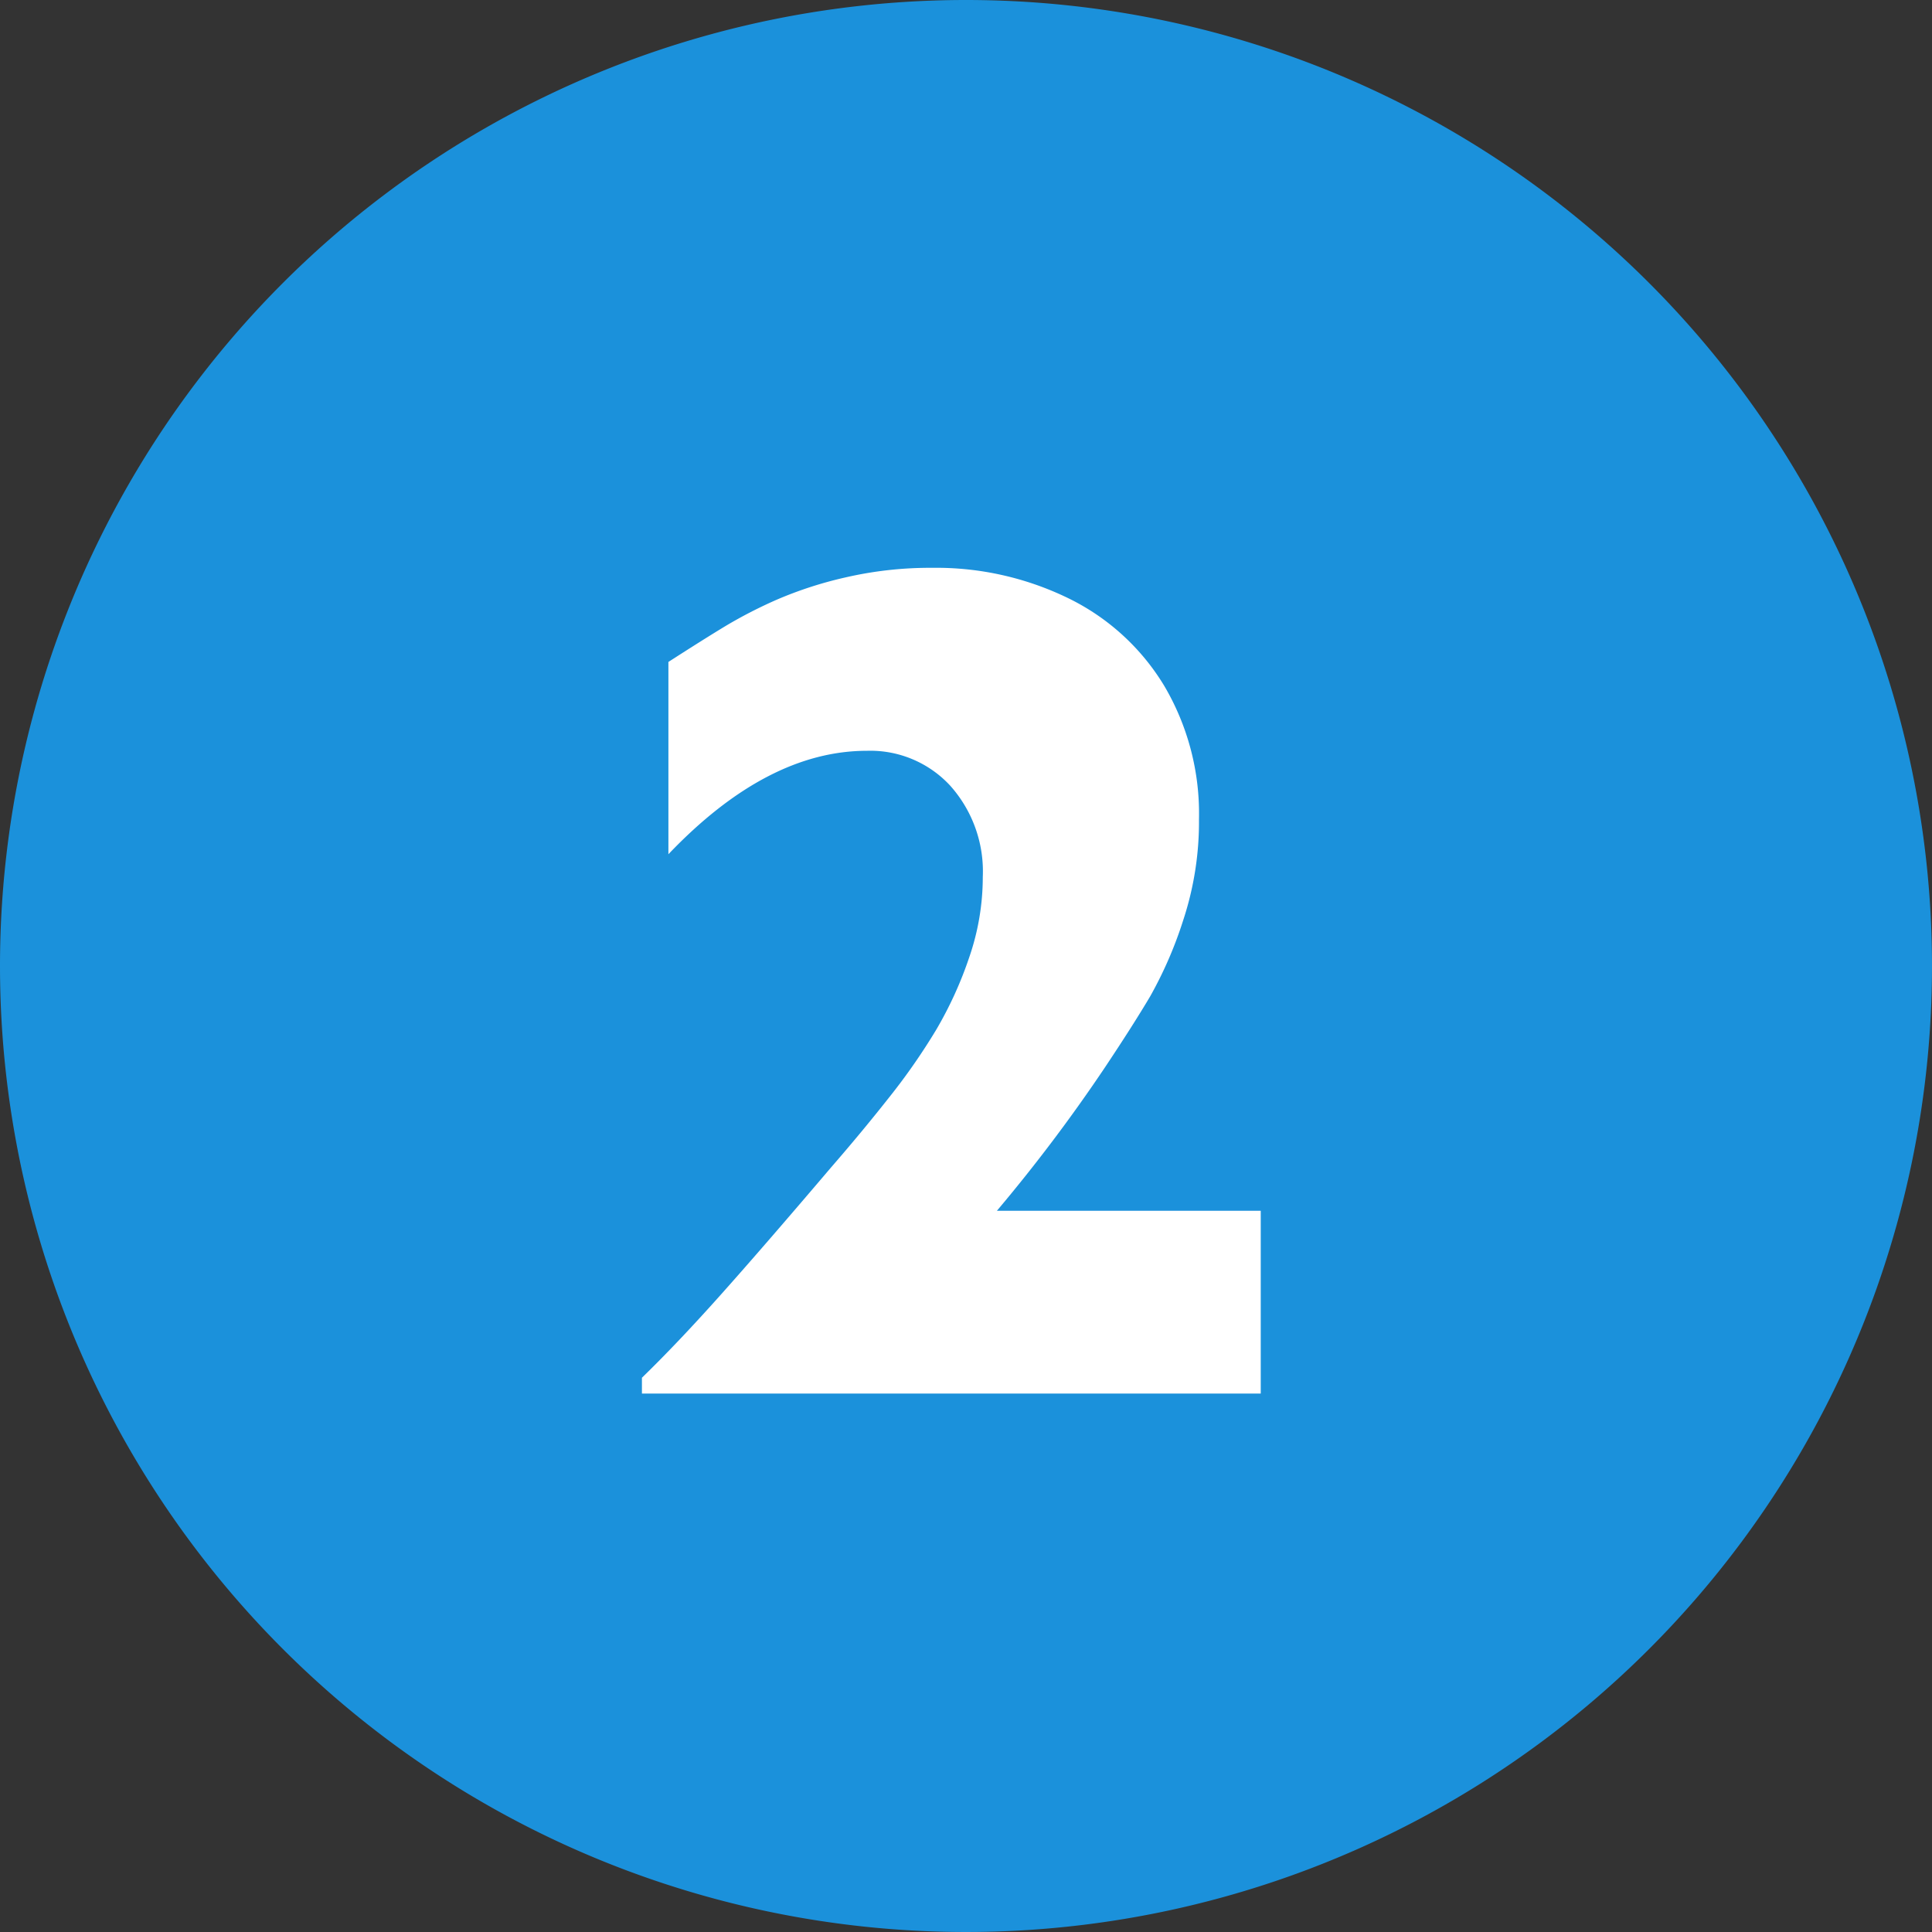
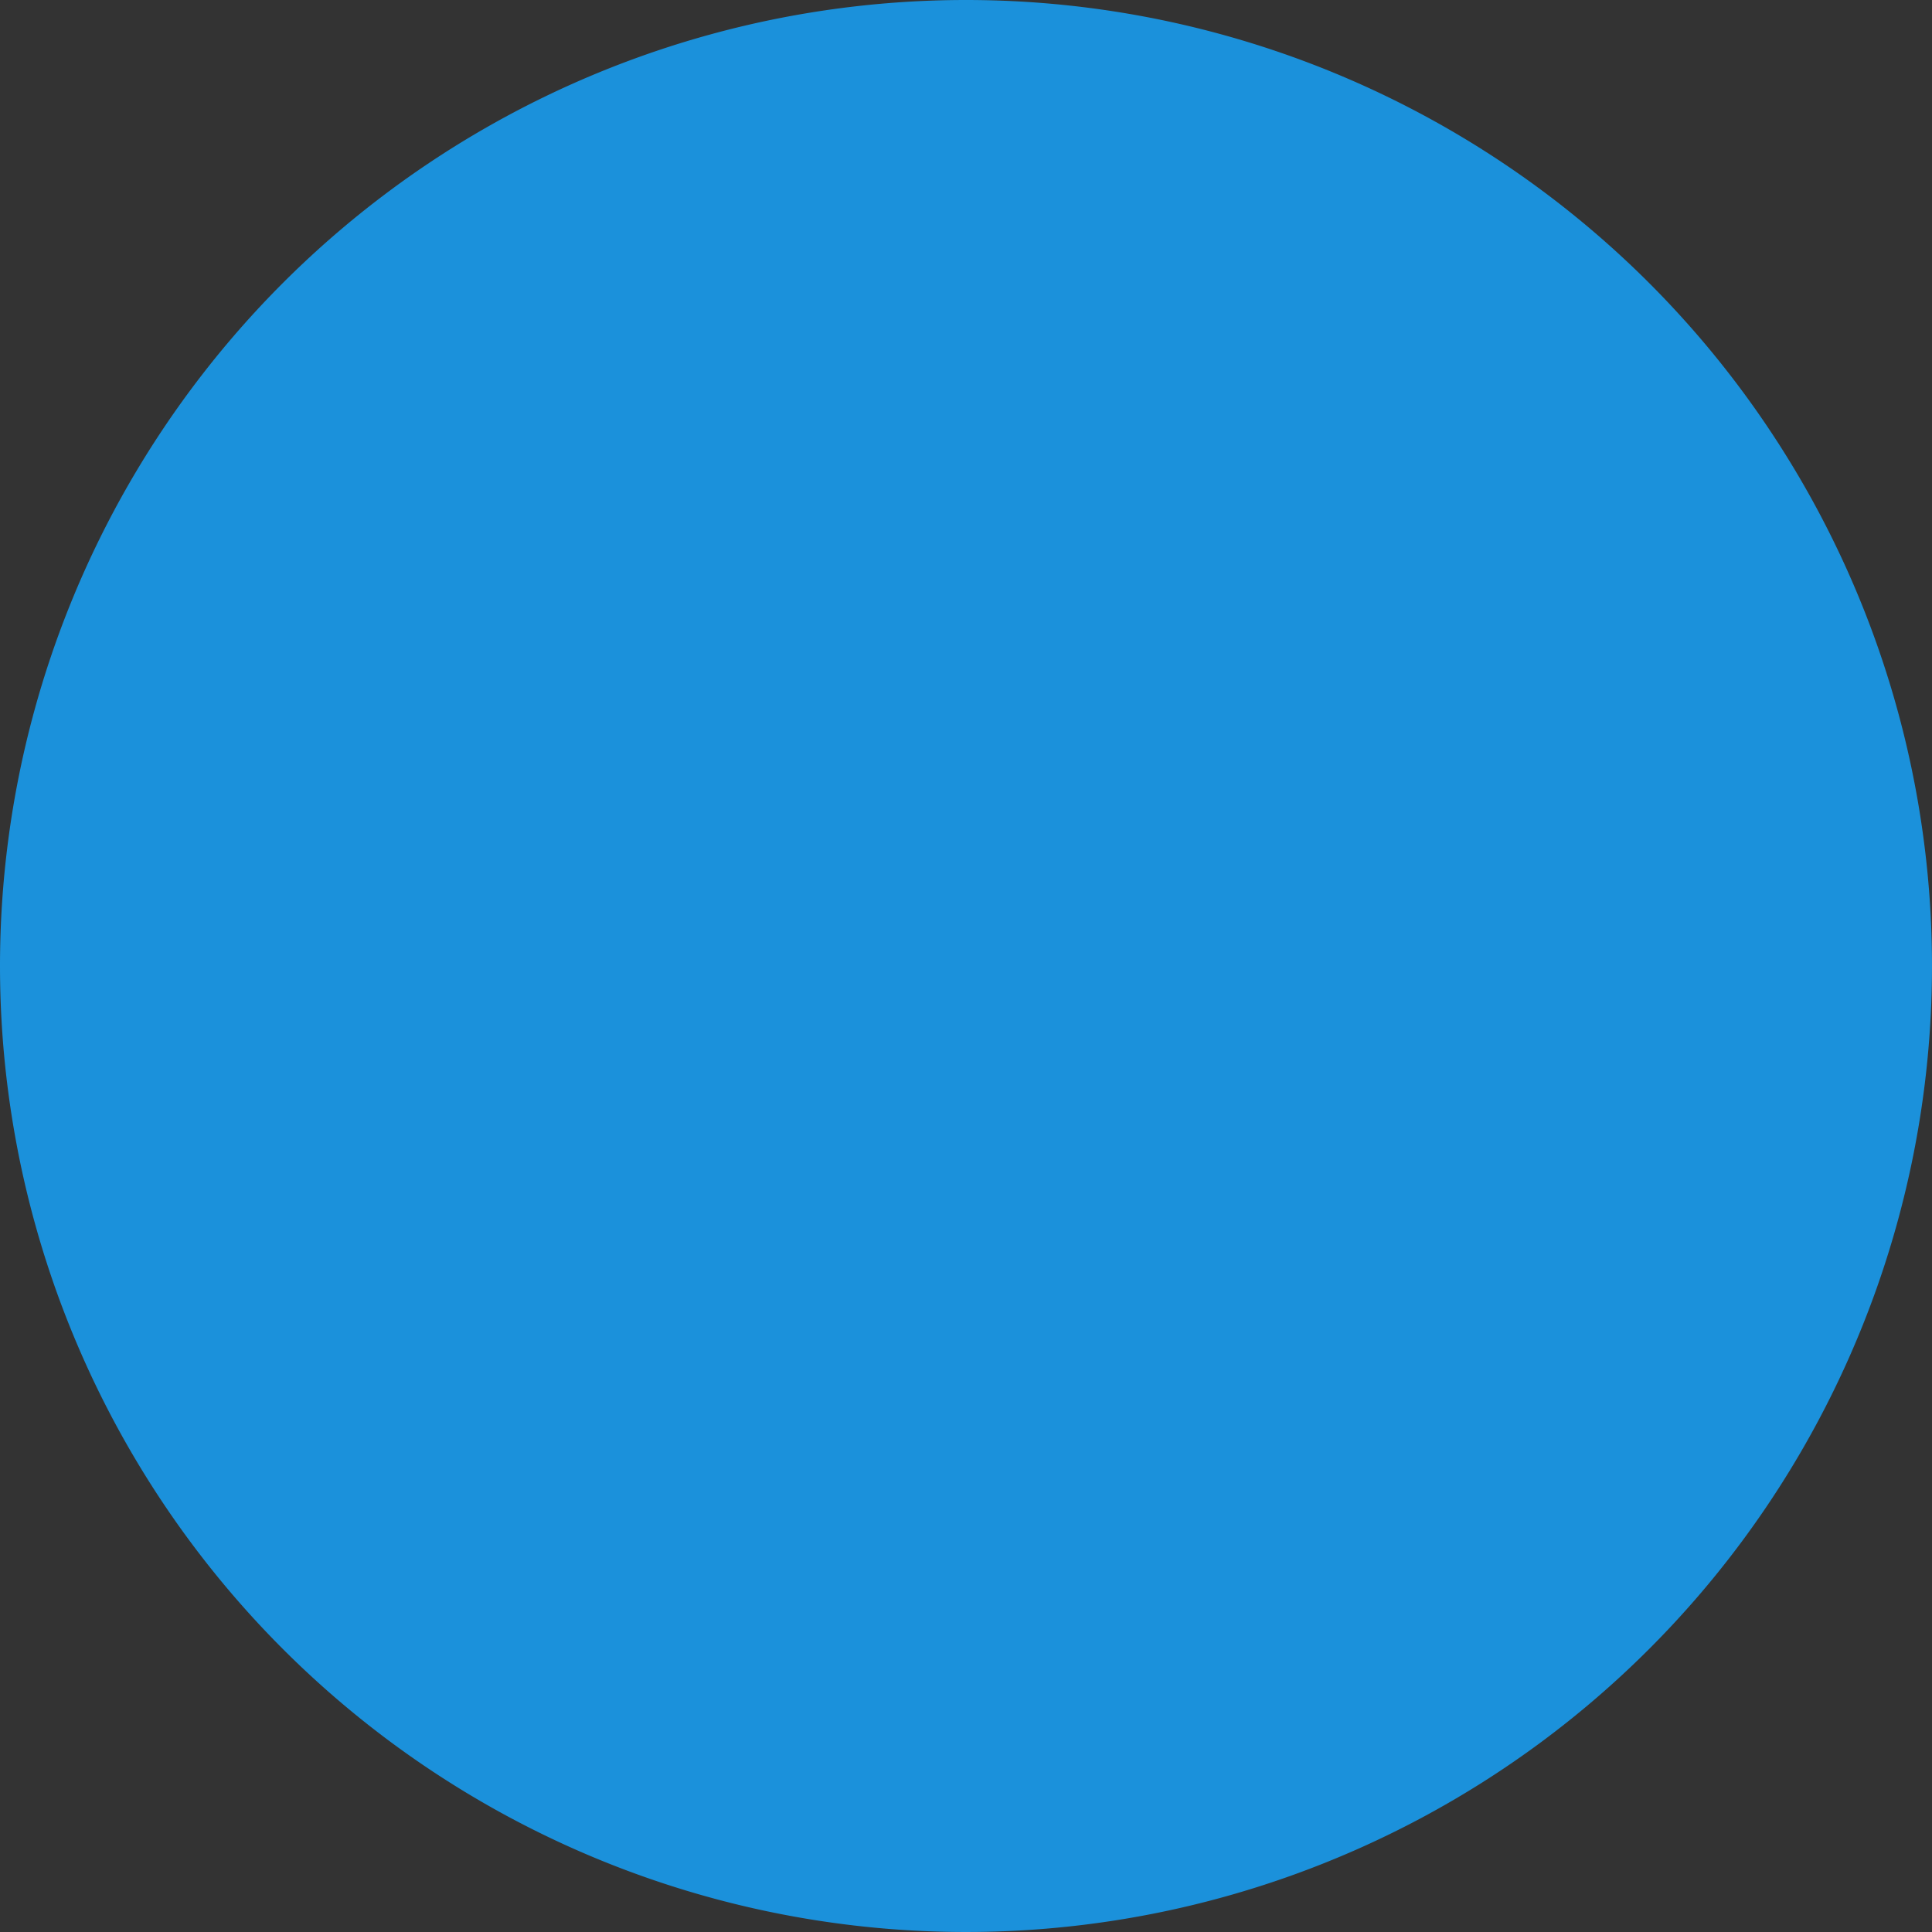
<svg xmlns="http://www.w3.org/2000/svg" width="61" height="61" viewBox="0 0 61 61">
  <rect x="0" y="0" width="61" height="61" fill="#333333" stroke="none" />
  <g id="グループ_9285" data-name="グループ 9285" transform="translate(-670 -1193.305)">
    <path id="パス_10523" data-name="パス 10523" d="M30.5,0A30.5,30.5,0,1,1,0,30.5,30.5,30.5,0,0,1,30.5,0Z" transform="translate(670 1193.305)" fill="#1b91db" />
-     <path id="パス_10529" data-name="パス 10529" d="M9.806,0H-9.732V-.5Q-8.6-1.6-7.246-3.117t3.488-4.026q.983-1.132,1.846-2.227A19.817,19.817,0,0,0-.436-11.495,12.155,12.155,0,0,0,.6-13.768,7.778,7.778,0,0,0,1.03-16.31,4.06,4.06,0,0,0,0-19.195a3.433,3.433,0,0,0-2.625-1.1q-3.154,0-6.271,3.266V-23.1q1.095-.705,1.8-1.132a14.585,14.585,0,0,1,1.624-.835,12.385,12.385,0,0,1,2.18-.705,11.893,11.893,0,0,1,2.728-.3,9.525,9.525,0,0,1,4.286.956,7.244,7.244,0,0,1,3.034,2.765,7.941,7.941,0,0,1,1.1,4.221,9.917,9.917,0,0,1-.5,3.191,12.849,12.849,0,0,1-1.039,2.394q-.538.909-1.429,2.245A51.592,51.592,0,0,1,1.475-5.771H9.806Z" transform="translate(700 1237.305)" fill="#fff" />
  </g>
</svg>